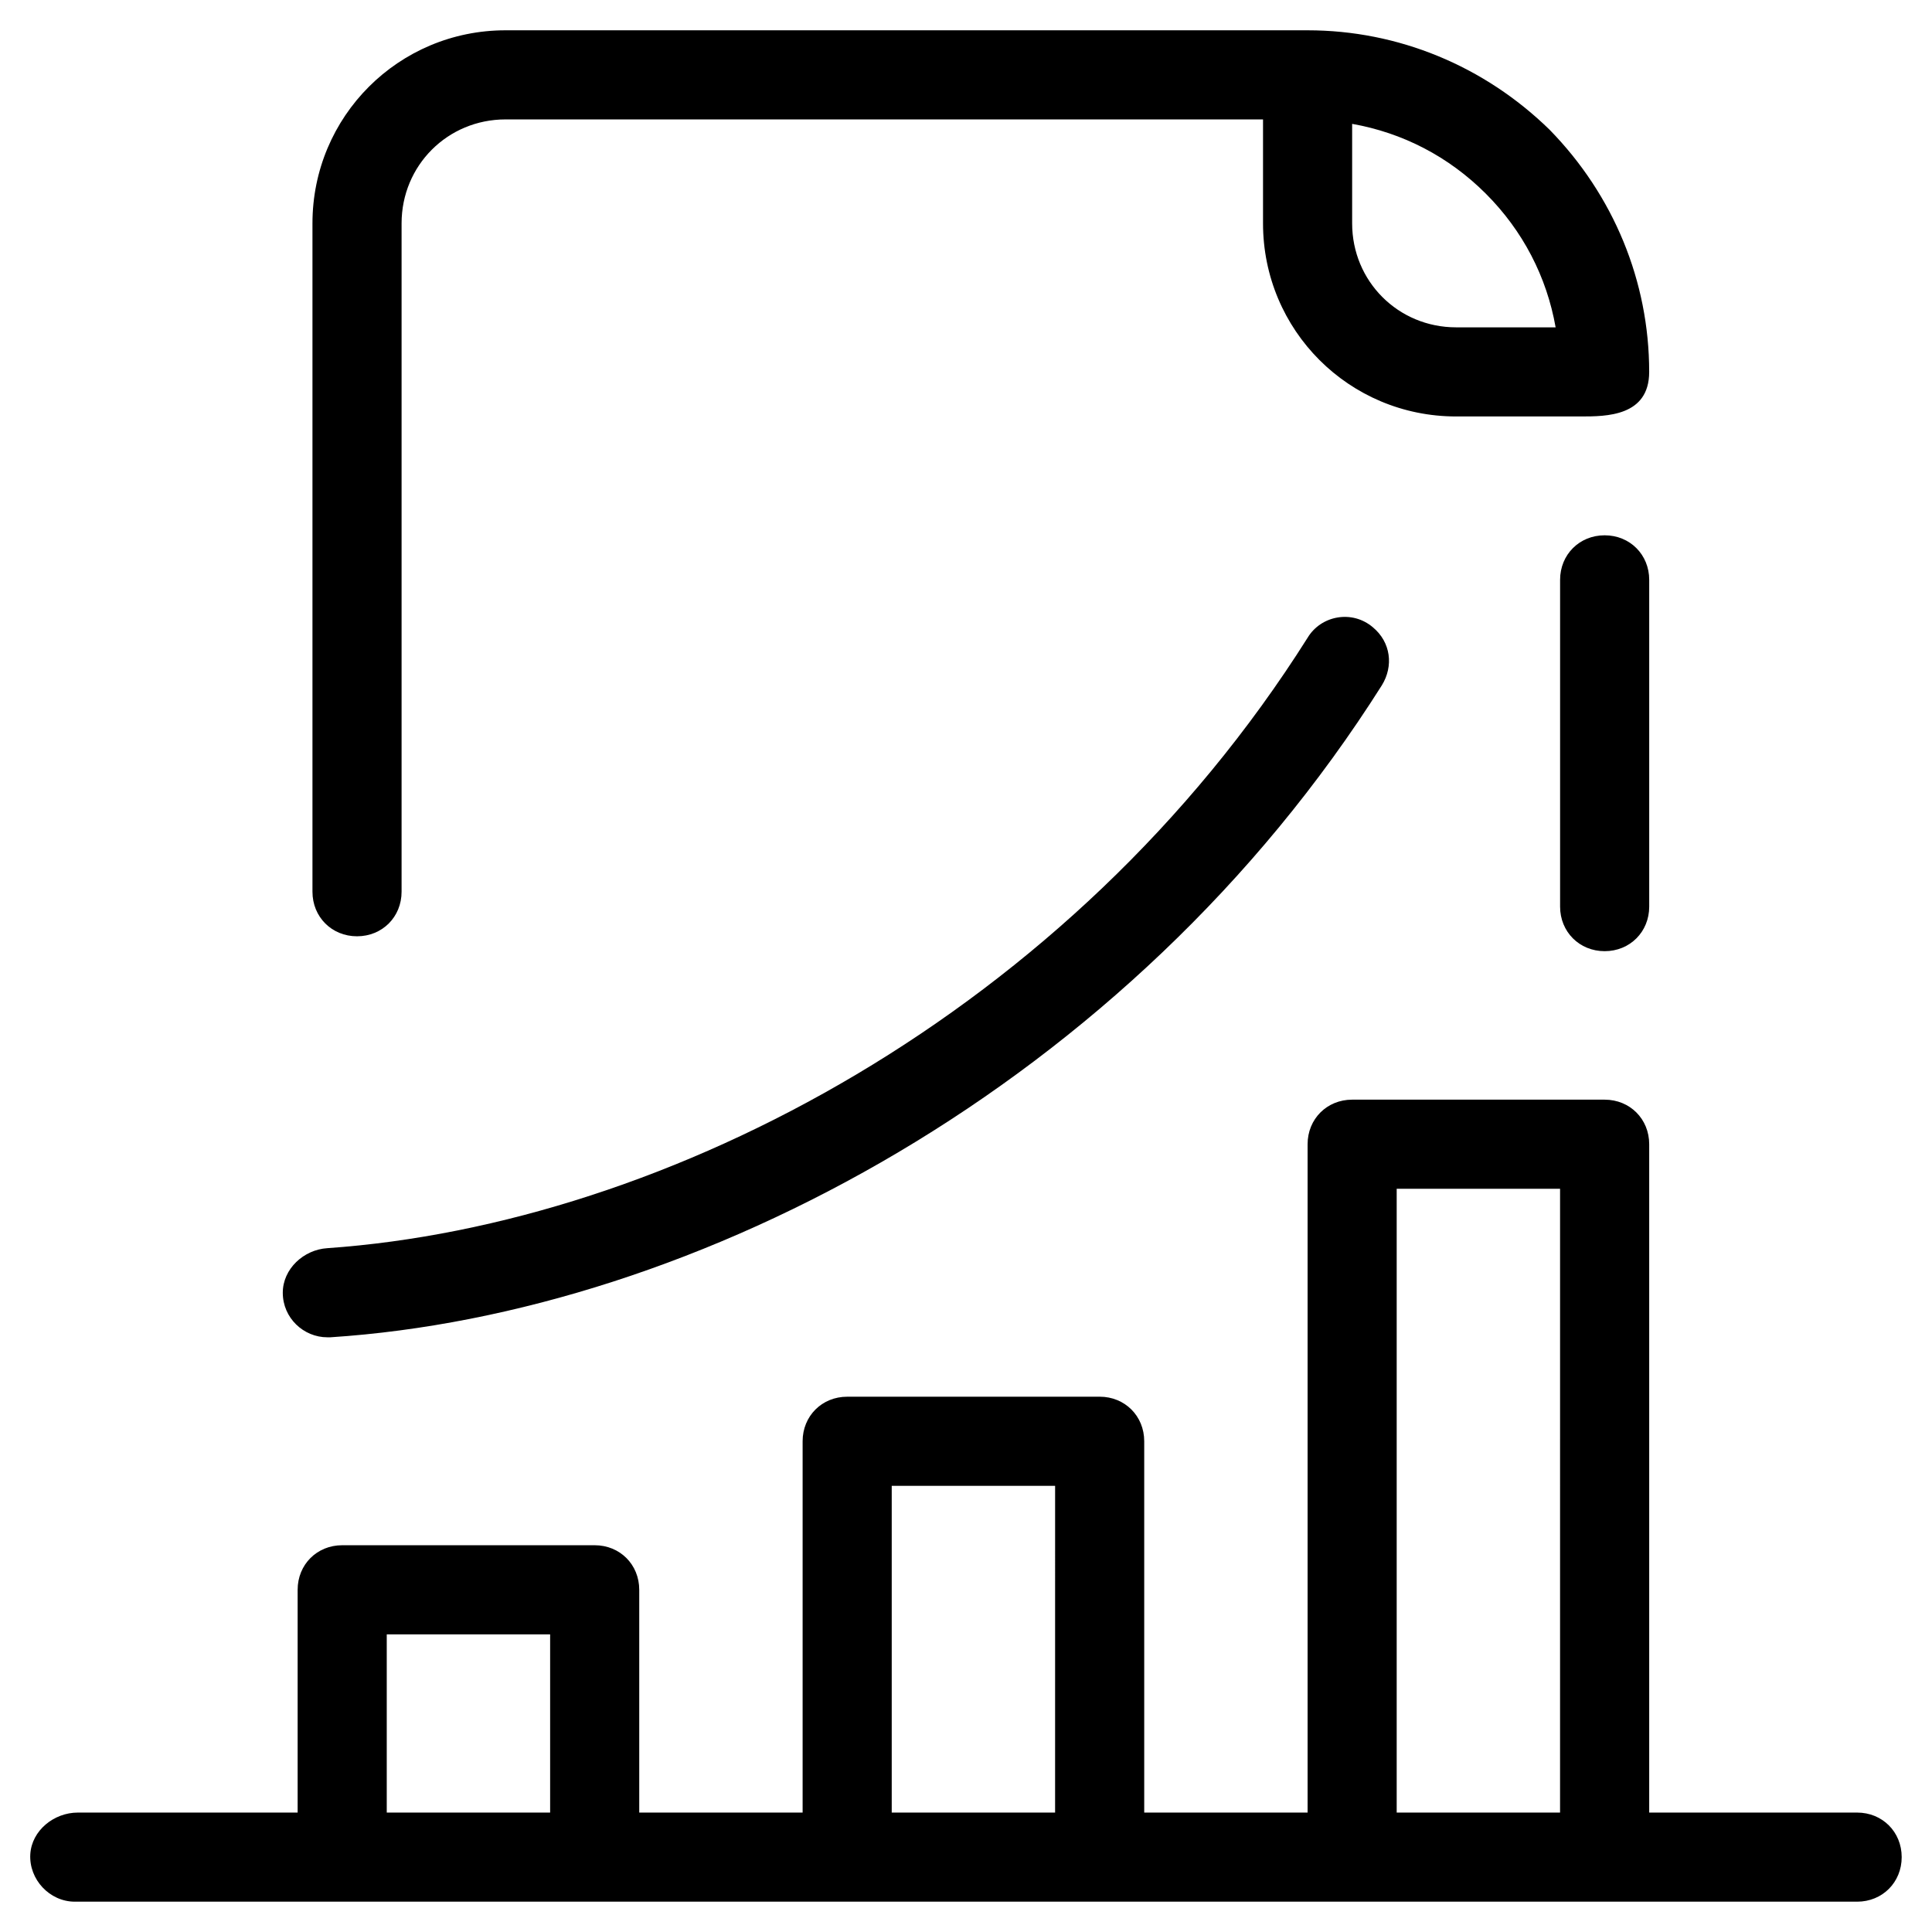
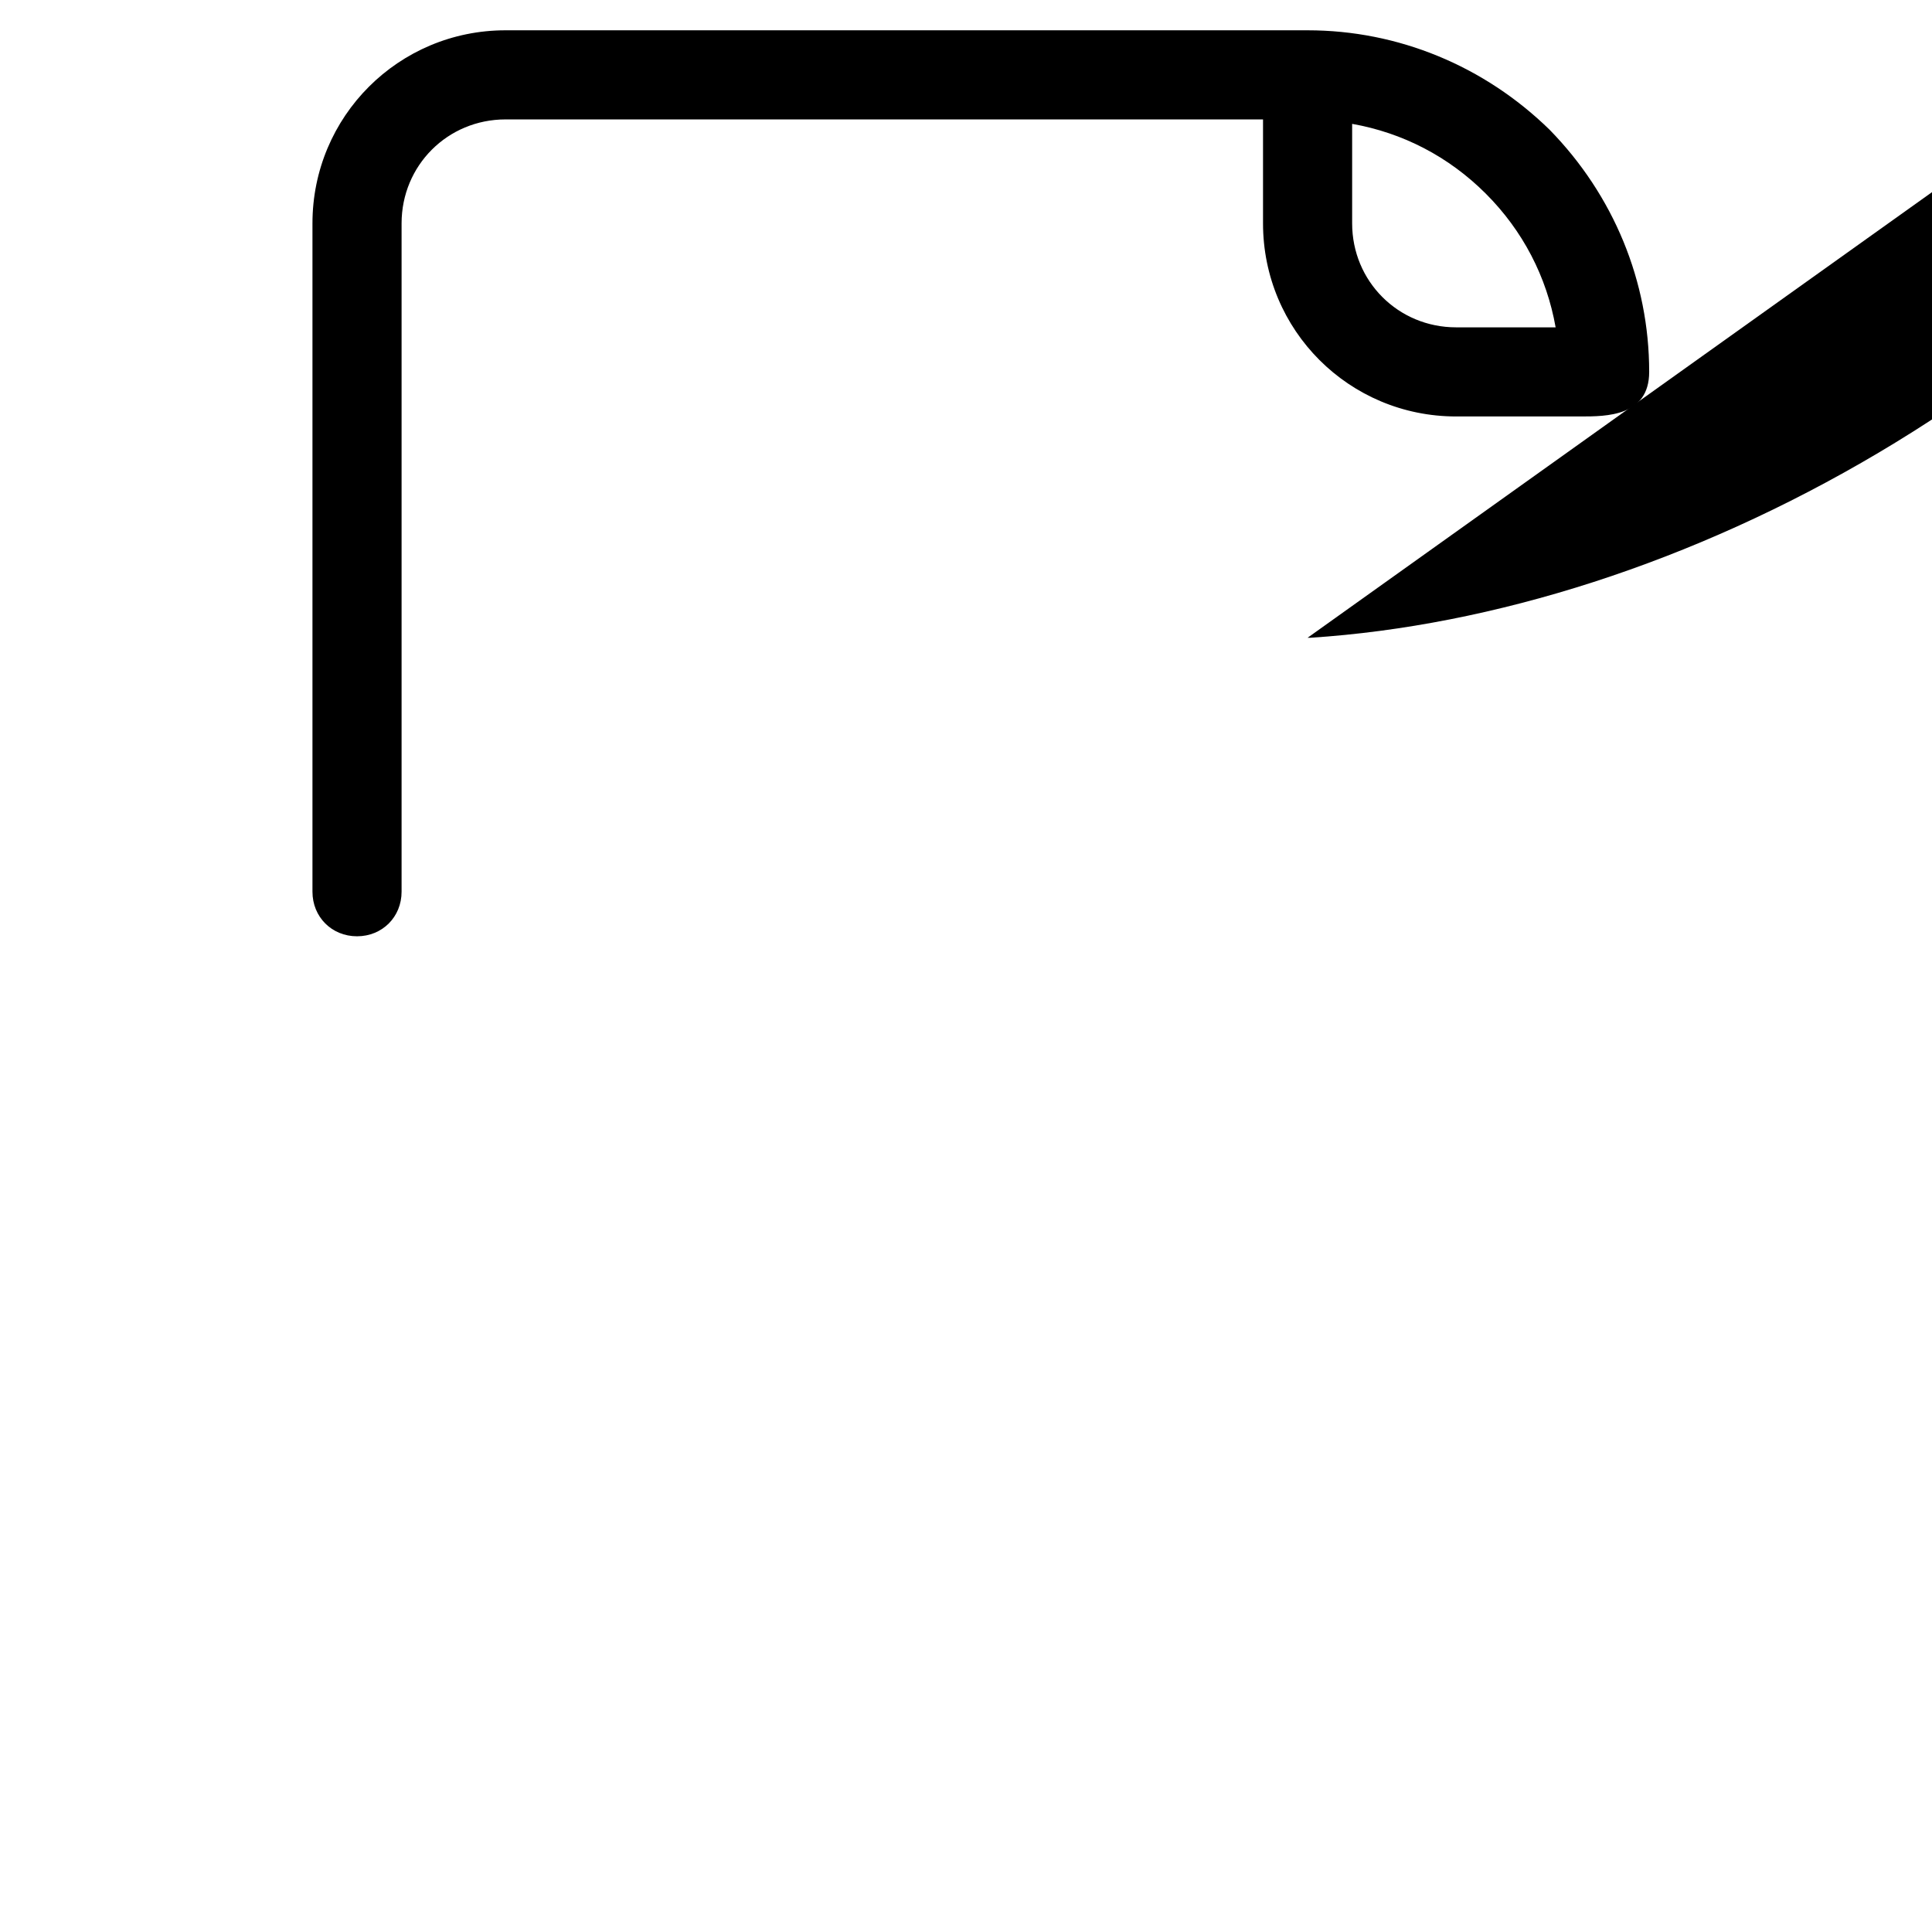
<svg xmlns="http://www.w3.org/2000/svg" fill="#000000" width="800px" height="800px" version="1.1" viewBox="144 144 512 512">
  <g>
-     <path d="m490.53 313.01c-62.582 99.188-169.64 155.47-259.78 161.77-6.297 0.395-11.809 5.512-11.809 11.809 0 6.691 5.512 11.809 11.809 11.809h0.789c96.824-6.297 211.75-66.91 278.67-172.79 3.148-5.117 2.363-11.414-2.363-15.352-5.508-4.723-13.773-3.148-17.316 2.754z" />
-     <path d="m636.16 624.35h-55.105v-177.12c0-6.691-5.117-11.809-11.809-11.809h-66.91c-6.691 0-11.809 5.117-11.809 11.809v177.12h-43.297v-98.402c0-6.691-5.117-11.809-11.809-11.809l-66.91 0.004c-6.691 0-11.809 5.117-11.809 11.809v98.398h-43.297v-59.039c0-6.691-5.117-11.809-11.809-11.809h-66.91c-6.691 0-11.809 5.117-11.809 11.809v59.039h-58.254c-6.297 0-12.203 4.723-12.594 11.02-0.395 6.691 5.117 12.594 11.809 12.594h472.32c6.691 0 11.809-5.117 11.809-11.809 0-6.688-5.117-11.805-11.809-11.805zm-346.37 0h-43.297v-47.23h43.297zm133.82 0h-43.293v-86.594h43.297zm133.82 0h-43.293v-165.31h43.297z" />
-     <path d="m569.25 285.86c-6.691 0-11.809 5.117-11.809 11.809v86.594c0 6.691 5.117 11.809 11.809 11.809s11.809-5.117 11.809-11.809v-86.594c0-6.691-5.117-11.809-11.809-11.809z" />
+     <path d="m490.53 313.01h0.789c96.824-6.297 211.75-66.91 278.67-172.79 3.148-5.117 2.363-11.414-2.363-15.352-5.508-4.723-13.773-3.148-17.316 2.754z" />
    <path d="m554.68 178.4c-17.316-16.926-40.148-26.371-64.156-26.371h-212.55c-28.34 0-51.168 22.828-51.168 51.168v177.12c0 6.691 5.117 11.809 11.809 11.809s11.809-5.117 11.809-11.809v-177.12c0-15.352 12.203-27.551 27.551-27.551h200.74v27.551c0 28.34 22.828 51.168 51.168 51.168h33.062c6.691 0 18.105 0 18.105-11.809 0-24.012-9.445-46.84-26.371-64.156zm-24.797 52.348c-15.352 0-27.551-12.203-27.551-27.551v-26.371c13.383 2.363 25.586 8.66 35.426 18.5 9.84 9.84 16.137 22.043 18.5 35.426-11.418-0.004-26.375-0.004-26.375-0.004z" />
  </g>
</svg>